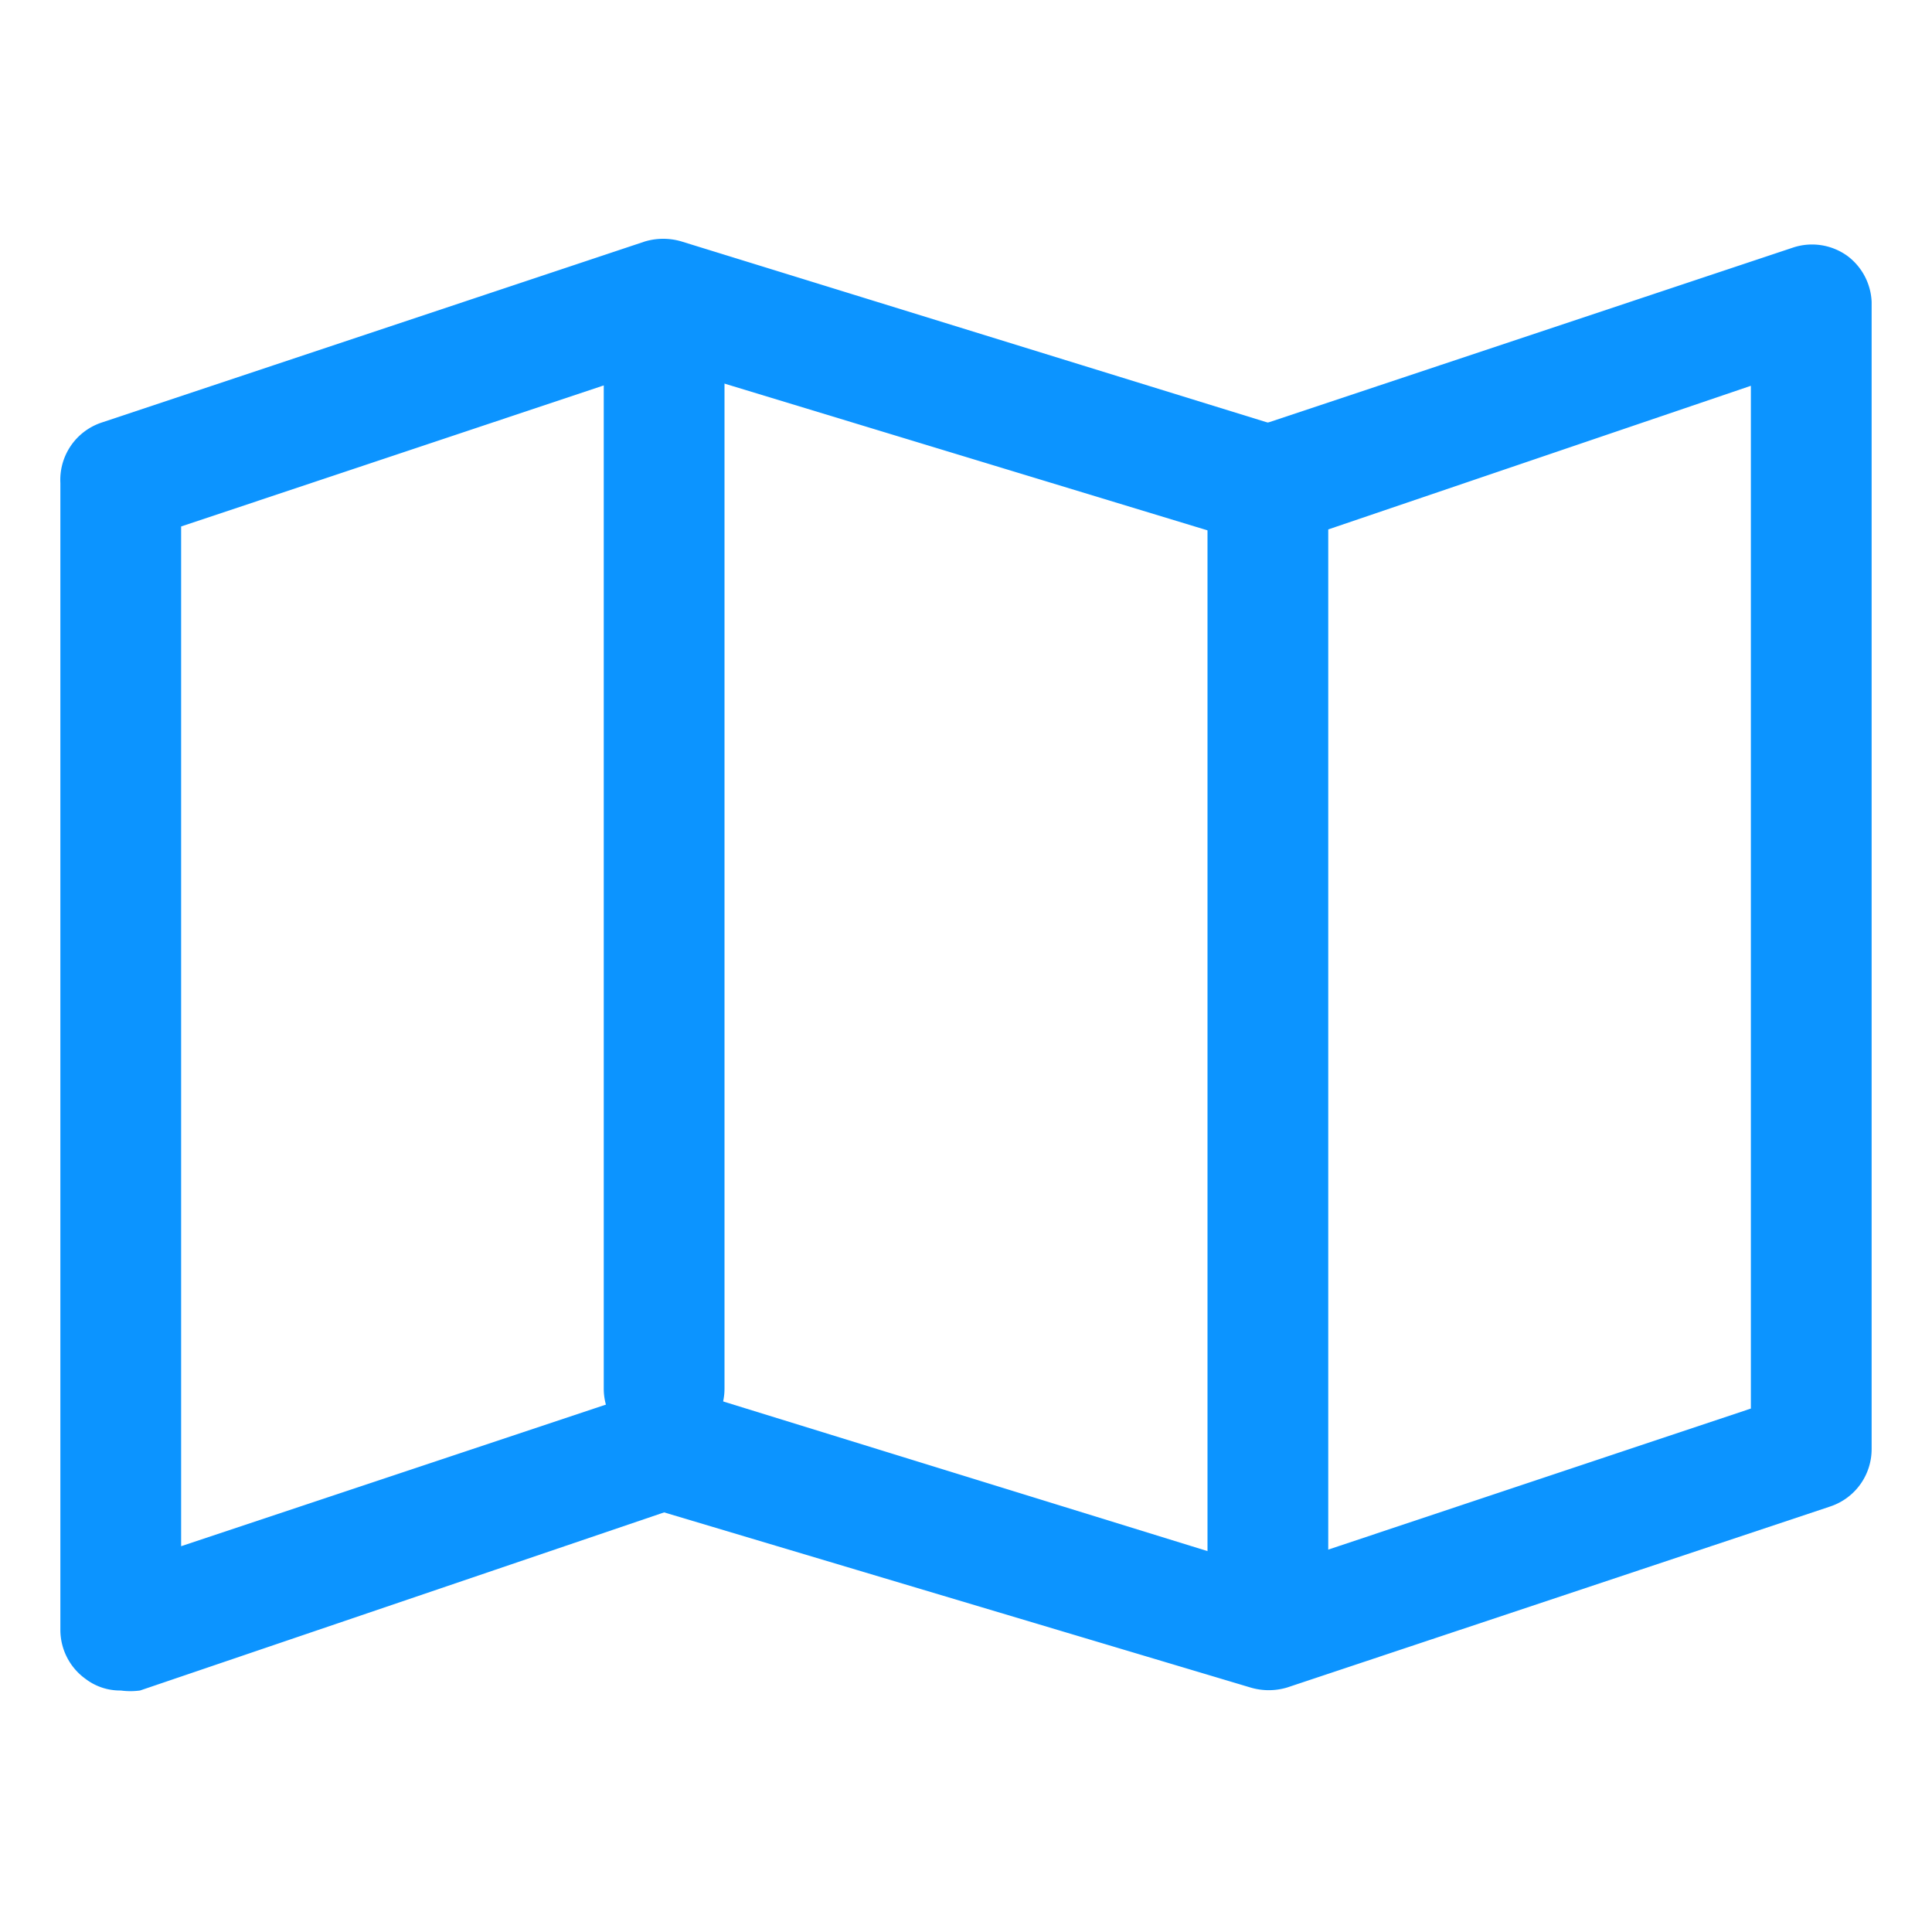
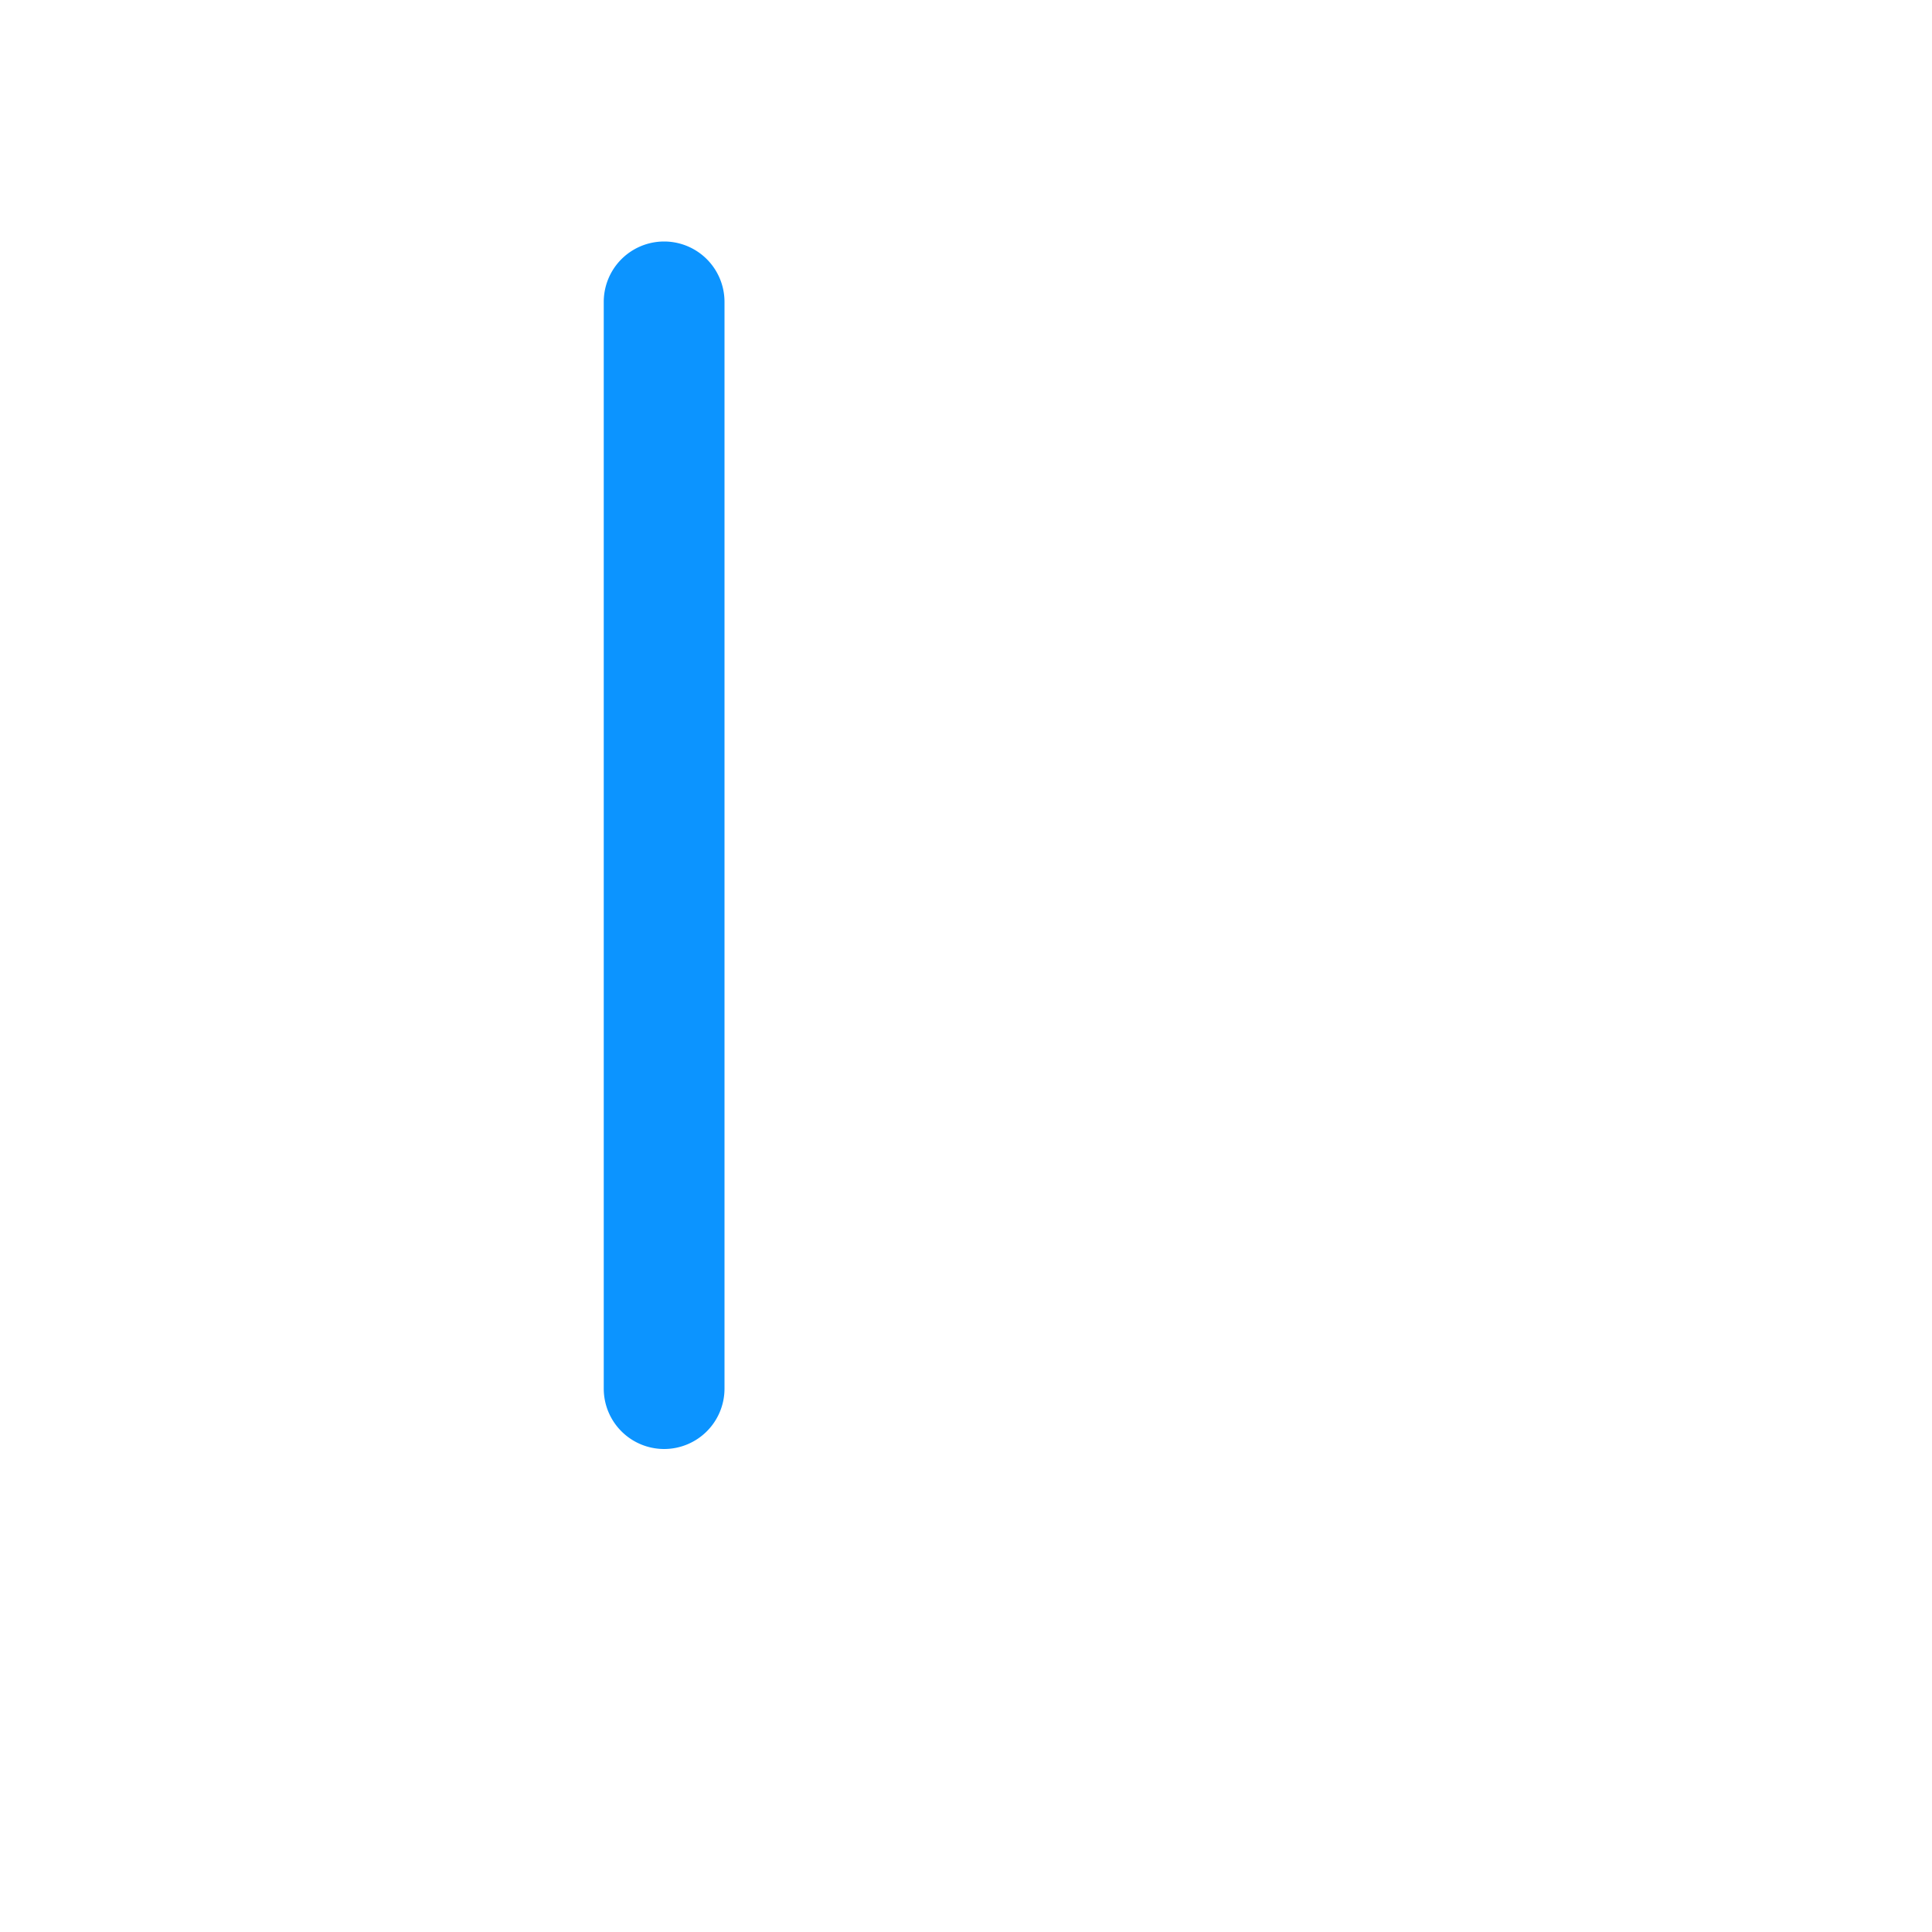
<svg xmlns="http://www.w3.org/2000/svg" viewBox="0 0 32 32">
  <defs>
    <style>.cls-1{fill:#0C94FF;}</style>
  </defs>
  <title />
  <g data-name="Layer 23" id="Layer_23">
-     <path class="cls-1" d="M2,28a.94.94,0,0,1-.58-.19A1,1,0,0,1,1,27V8a1,1,0,0,1,.68-1l9-3a1.06,1.06,0,0,1,.61,0L21,7l8.7-2.9a1,1,0,0,1,.9.14A1,1,0,0,1,31,5V24a1,1,0,0,1-.68.95l-9,3a1.06,1.06,0,0,1-.61,0L11,25.05,2.32,28A1.19,1.19,0,0,1,2,28Zm9-5a1,1,0,0,1,.29,0L21,26l8-2.67V6.39L21.32,9a1.06,1.06,0,0,1-.61,0L11,6.05,3,8.72V25.61l7.68-2.56A1.19,1.19,0,0,1,11,23Zm19,1h0Z" />
-     <path class="cls-1" d="M21,27a1,1,0,0,1-1-1V8a1,1,0,0,1,2,0V26A1,1,0,0,1,21,27Z" />
    <path class="cls-1" d="M11,24a1,1,0,0,1-1-1V5a1,1,0,0,1,2,0V23A1,1,0,0,1,11,24Z" />
  </g>
</svg>